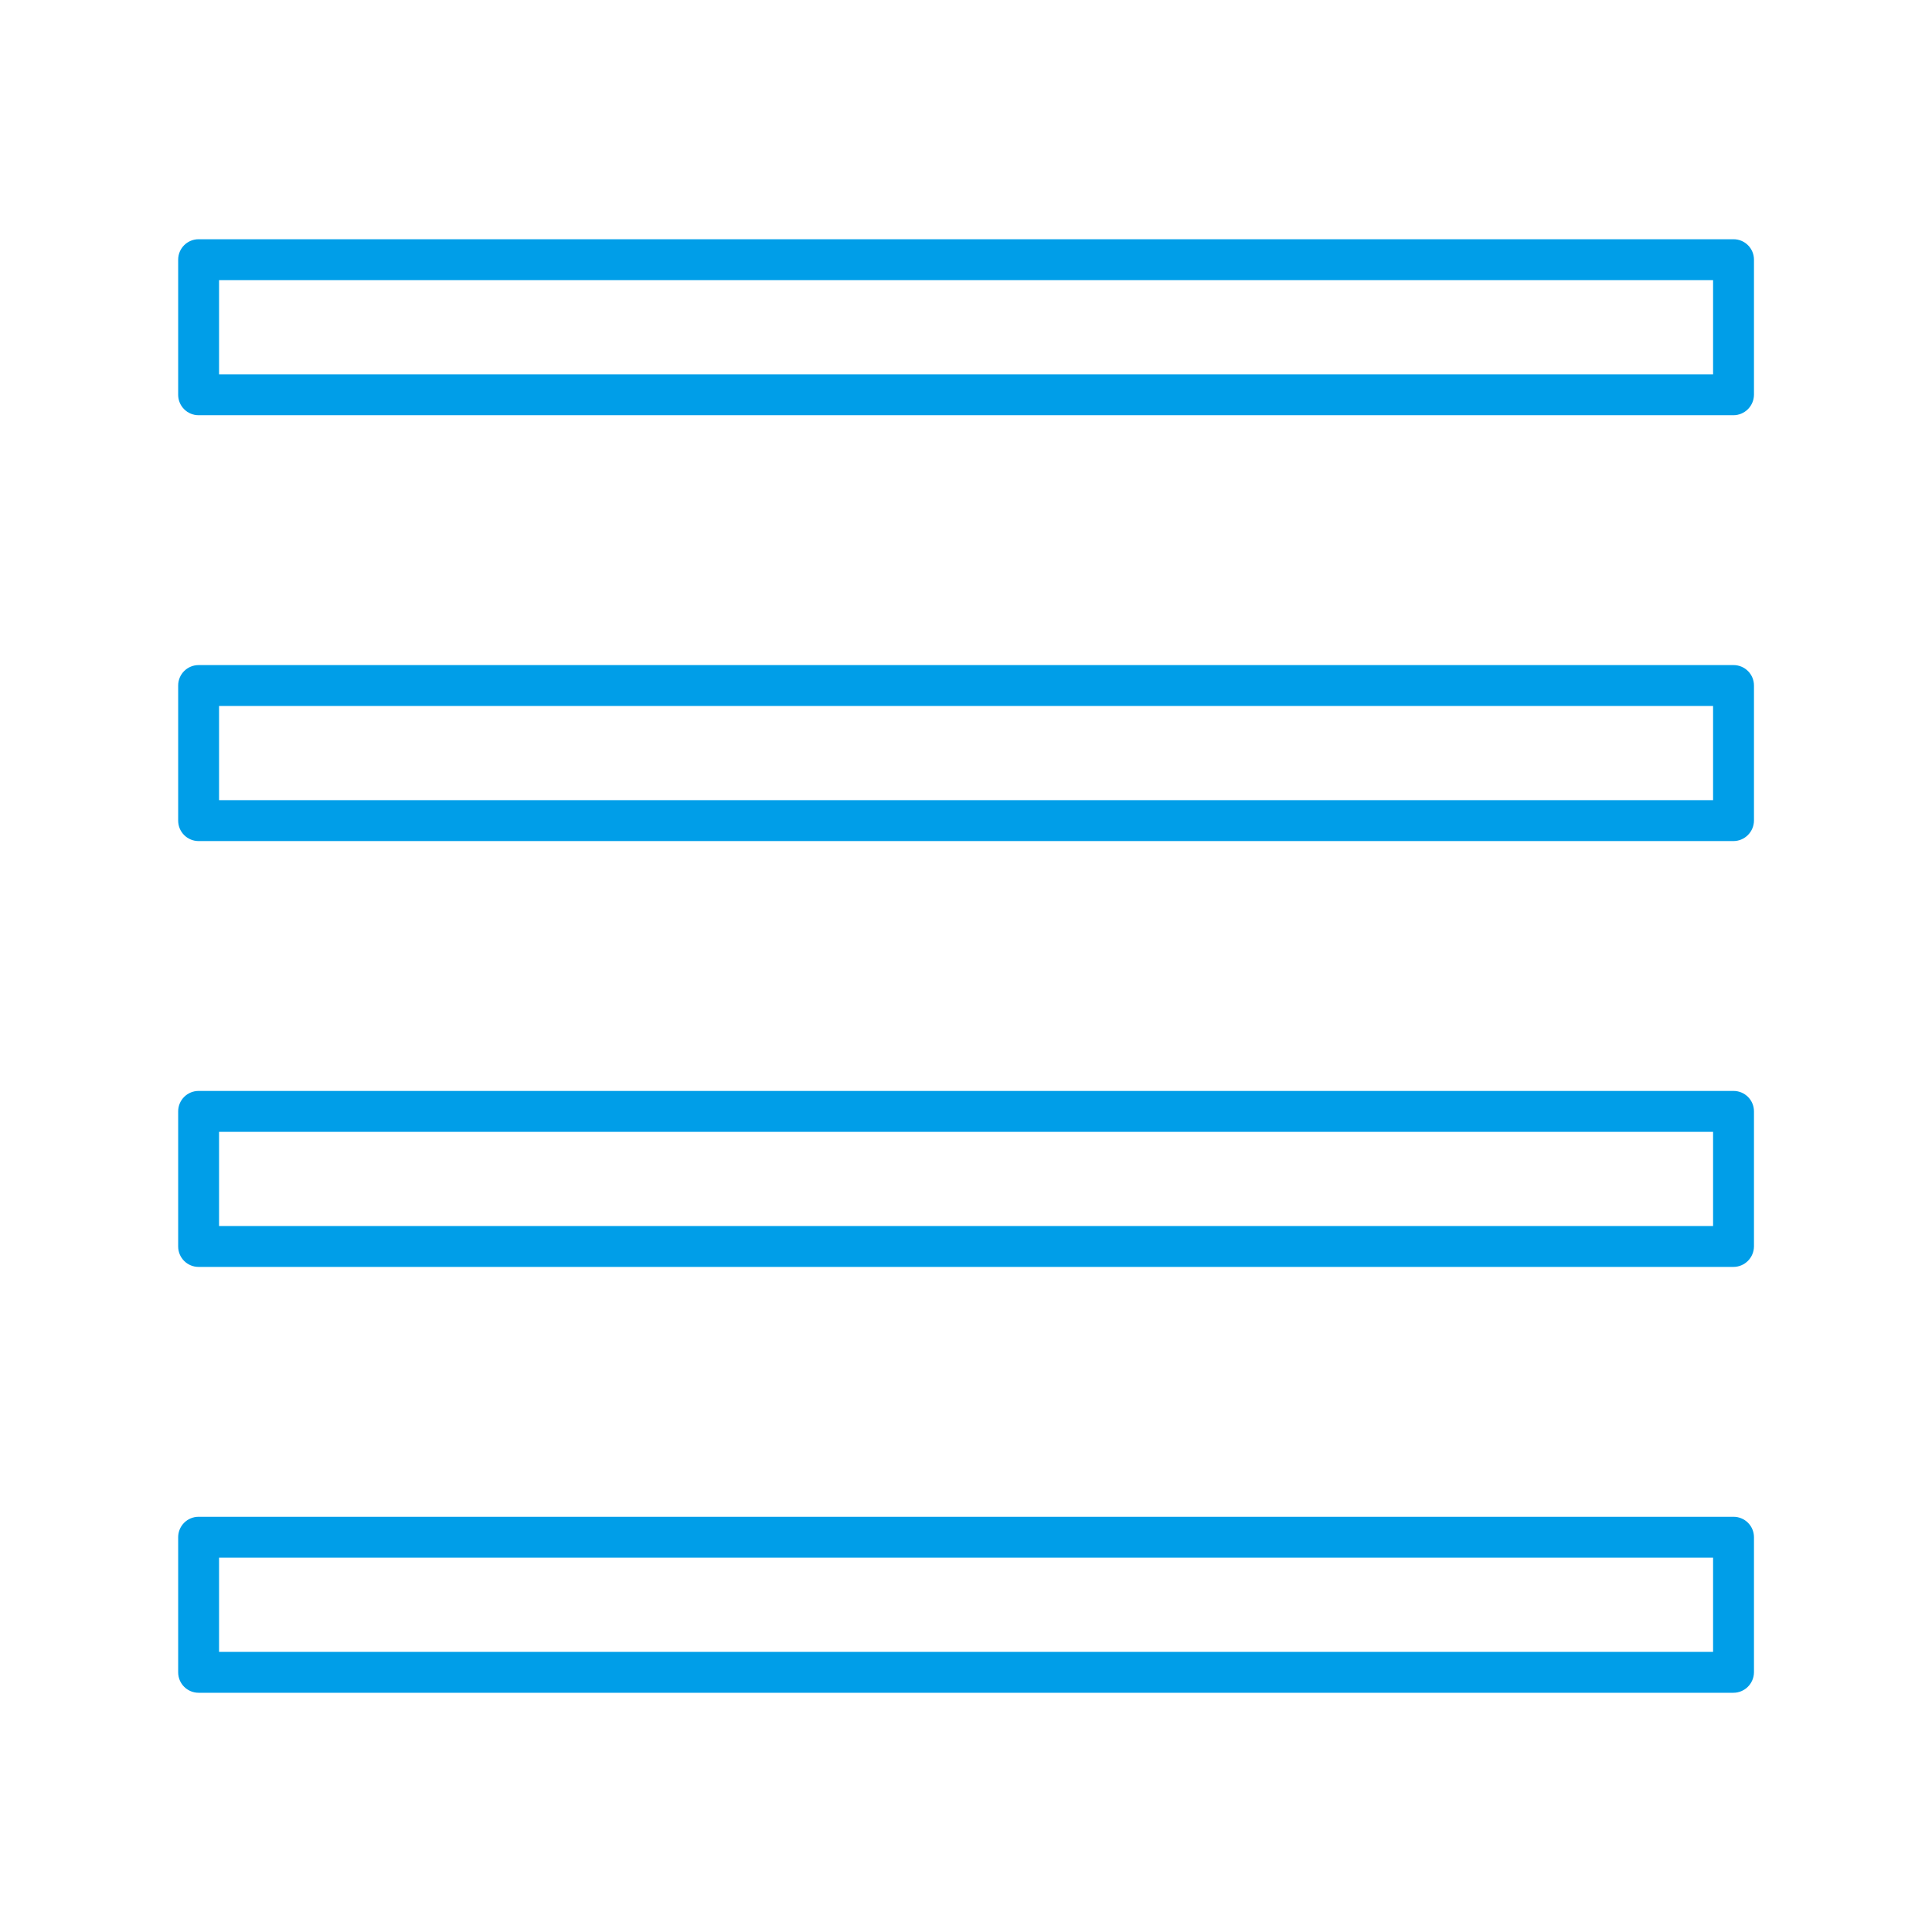
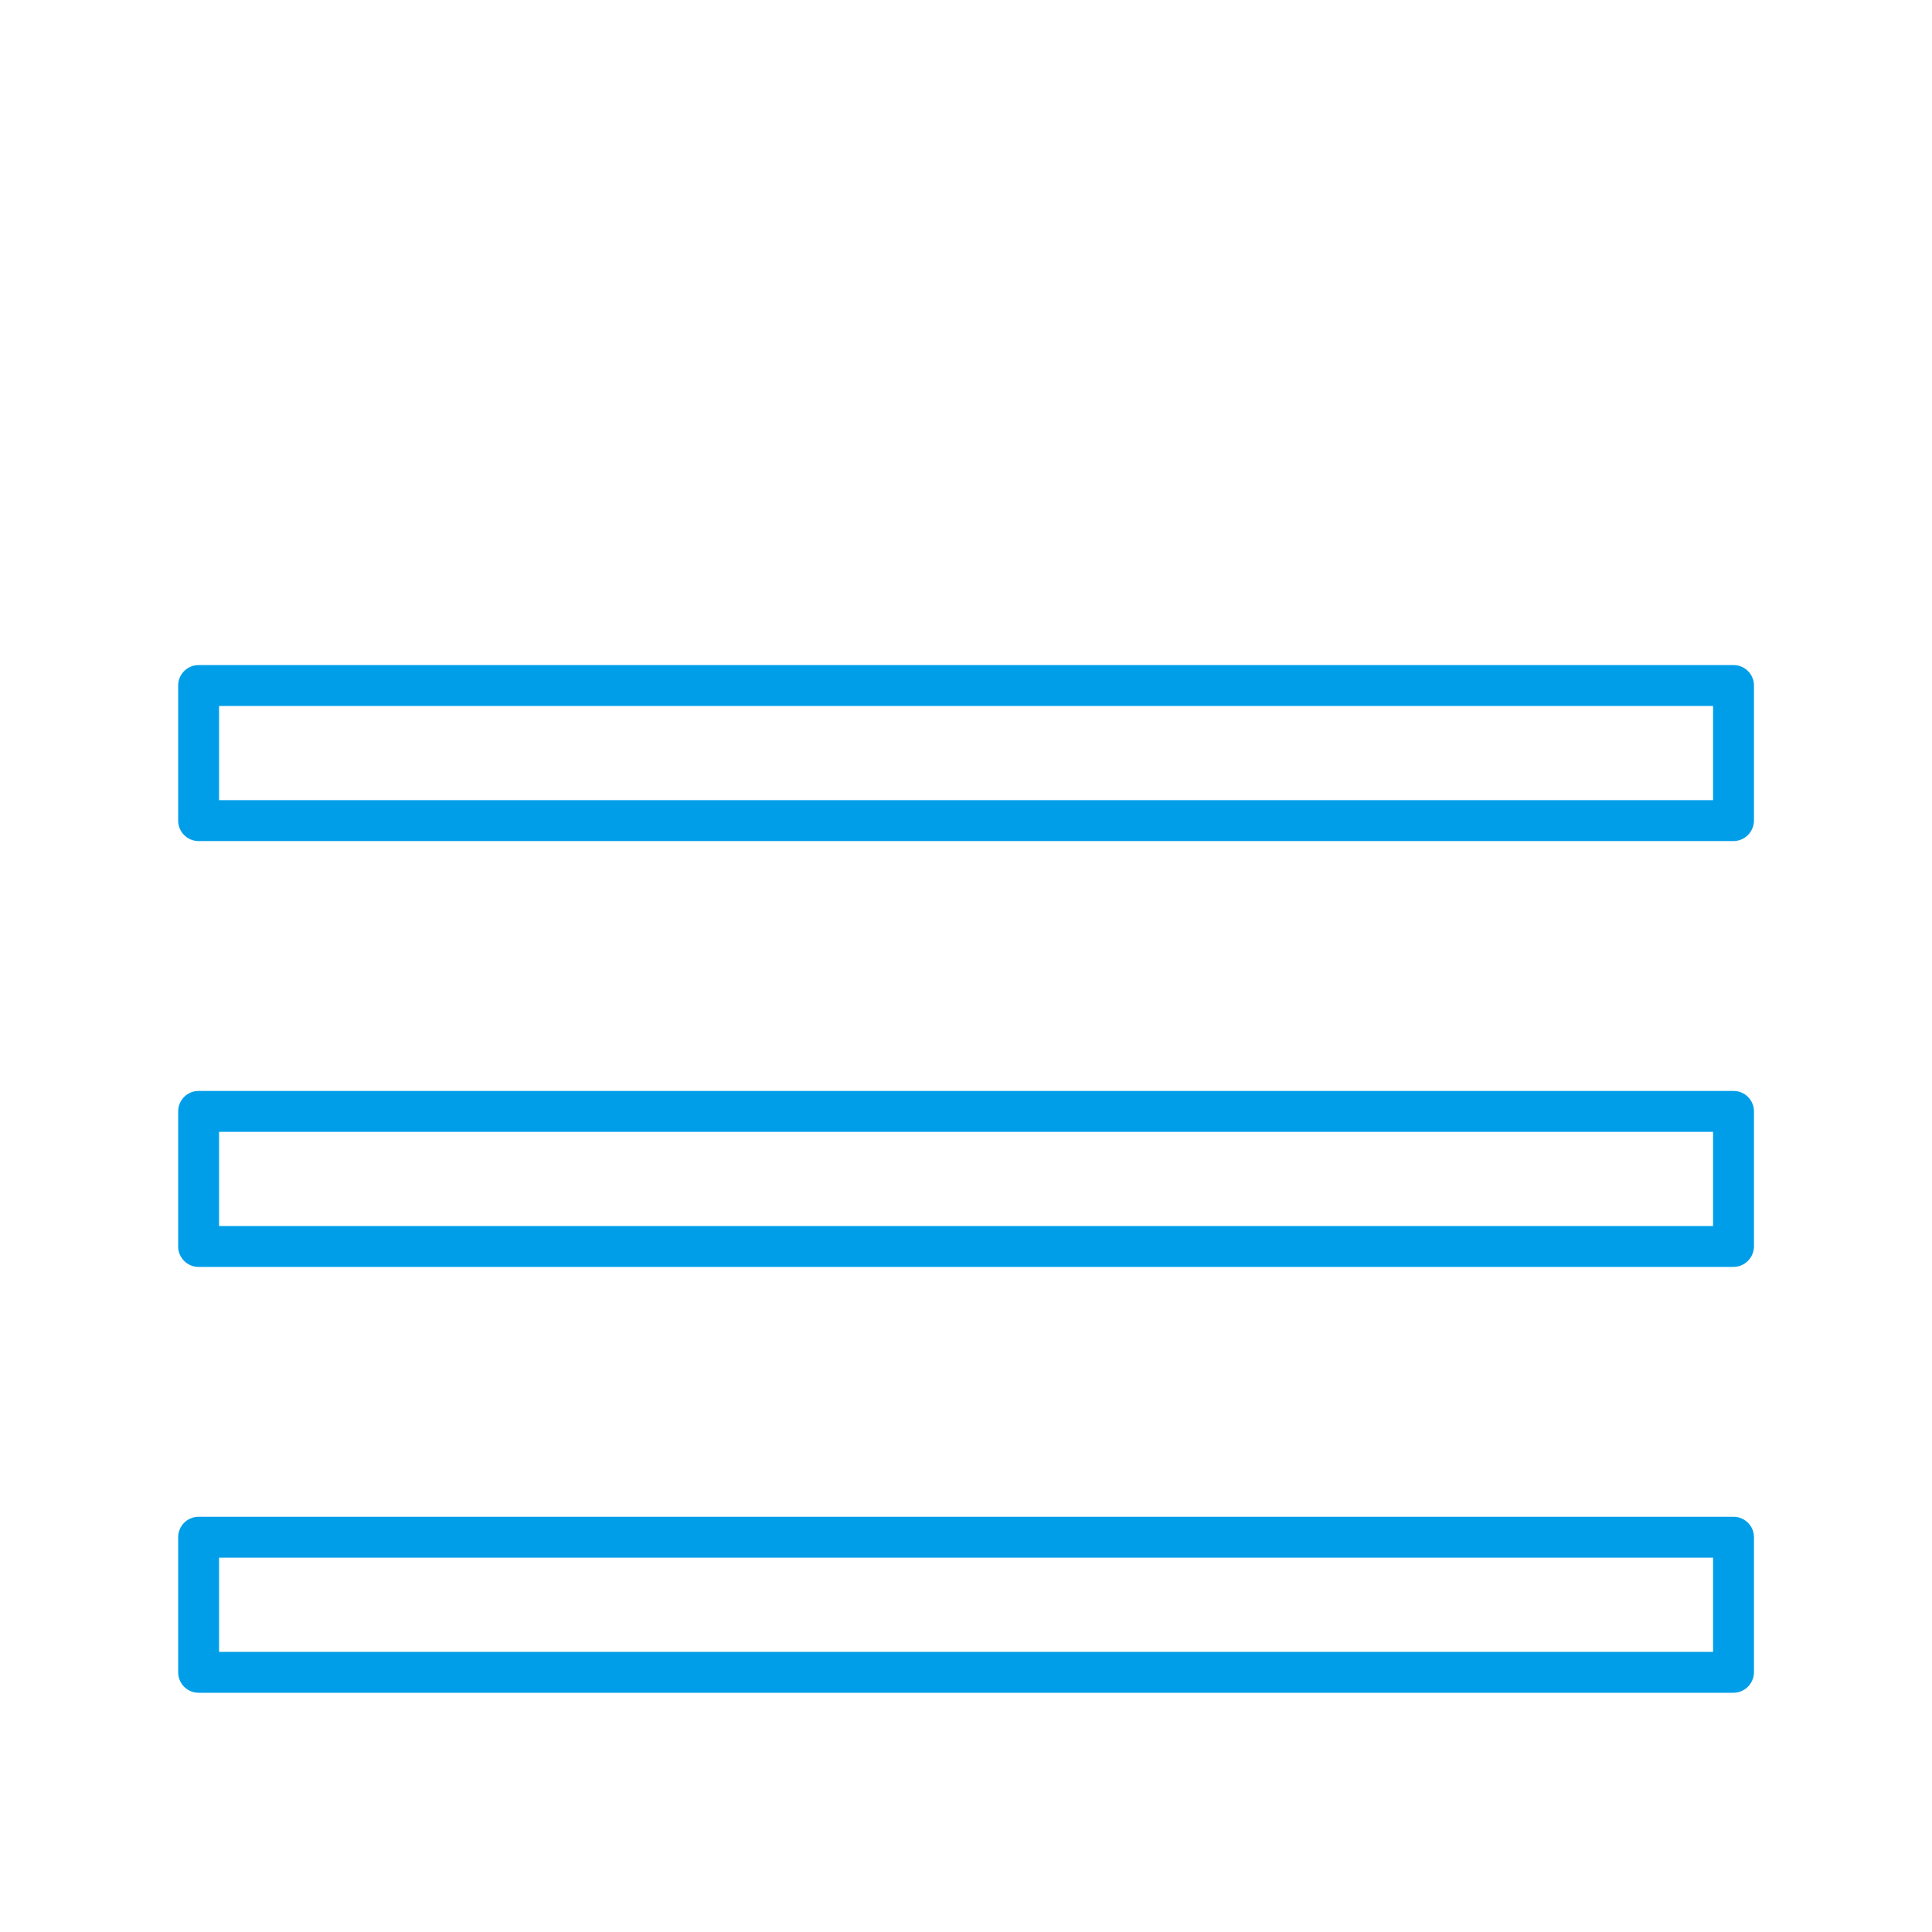
<svg xmlns="http://www.w3.org/2000/svg" version="1.1" x="0px" y="0px" viewBox="0 0 141.73 141.73" style="enable-background:new 0 0 141.73 141.73;" xml:space="preserve">
  <style type="text/css">
	.st0{fill:#009EE8;}
</style>
  <g id="backround">
</g>
  <g id="Layer_2">
    <g>
-       <path class="st0" d="M127.16,30.46H14.57c-0.83,0-1.5-0.67-1.5-1.5v-9.91c0-0.83,0.67-1.5,1.5-1.5h112.6c0.83,0,1.5,0.67,1.5,1.5    v9.91C128.66,29.79,127.99,30.46,127.16,30.46z M16.07,27.46h109.6v-6.91H16.07V27.46z" />
      <path class="st0" d="M127.16,61.7H14.57c-0.83,0-1.5-0.67-1.5-1.5v-9.91c0-0.83,0.67-1.5,1.5-1.5h112.6c0.83,0,1.5,0.67,1.5,1.5    v9.91C128.66,61.03,127.99,61.7,127.16,61.7z M16.07,58.7h109.6v-6.91H16.07V58.7z" />
      <path class="st0" d="M127.16,92.94H14.57c-0.83,0-1.5-0.67-1.5-1.5v-9.91c0-0.83,0.67-1.5,1.5-1.5h112.6c0.83,0,1.5,0.67,1.5,1.5    v9.91C128.66,92.27,127.99,92.94,127.16,92.94z M16.07,89.94h109.6v-6.91H16.07V89.94z" />
      <path class="st0" d="M127.16,124.18H14.57c-0.83,0-1.5-0.67-1.5-1.5v-9.91c0-0.83,0.67-1.5,1.5-1.5h112.6c0.83,0,1.5,0.67,1.5,1.5    v9.91C128.66,123.51,127.99,124.18,127.16,124.18z M16.07,121.18h109.6v-6.91H16.07V121.18z" />
    </g>
  </g>
</svg>